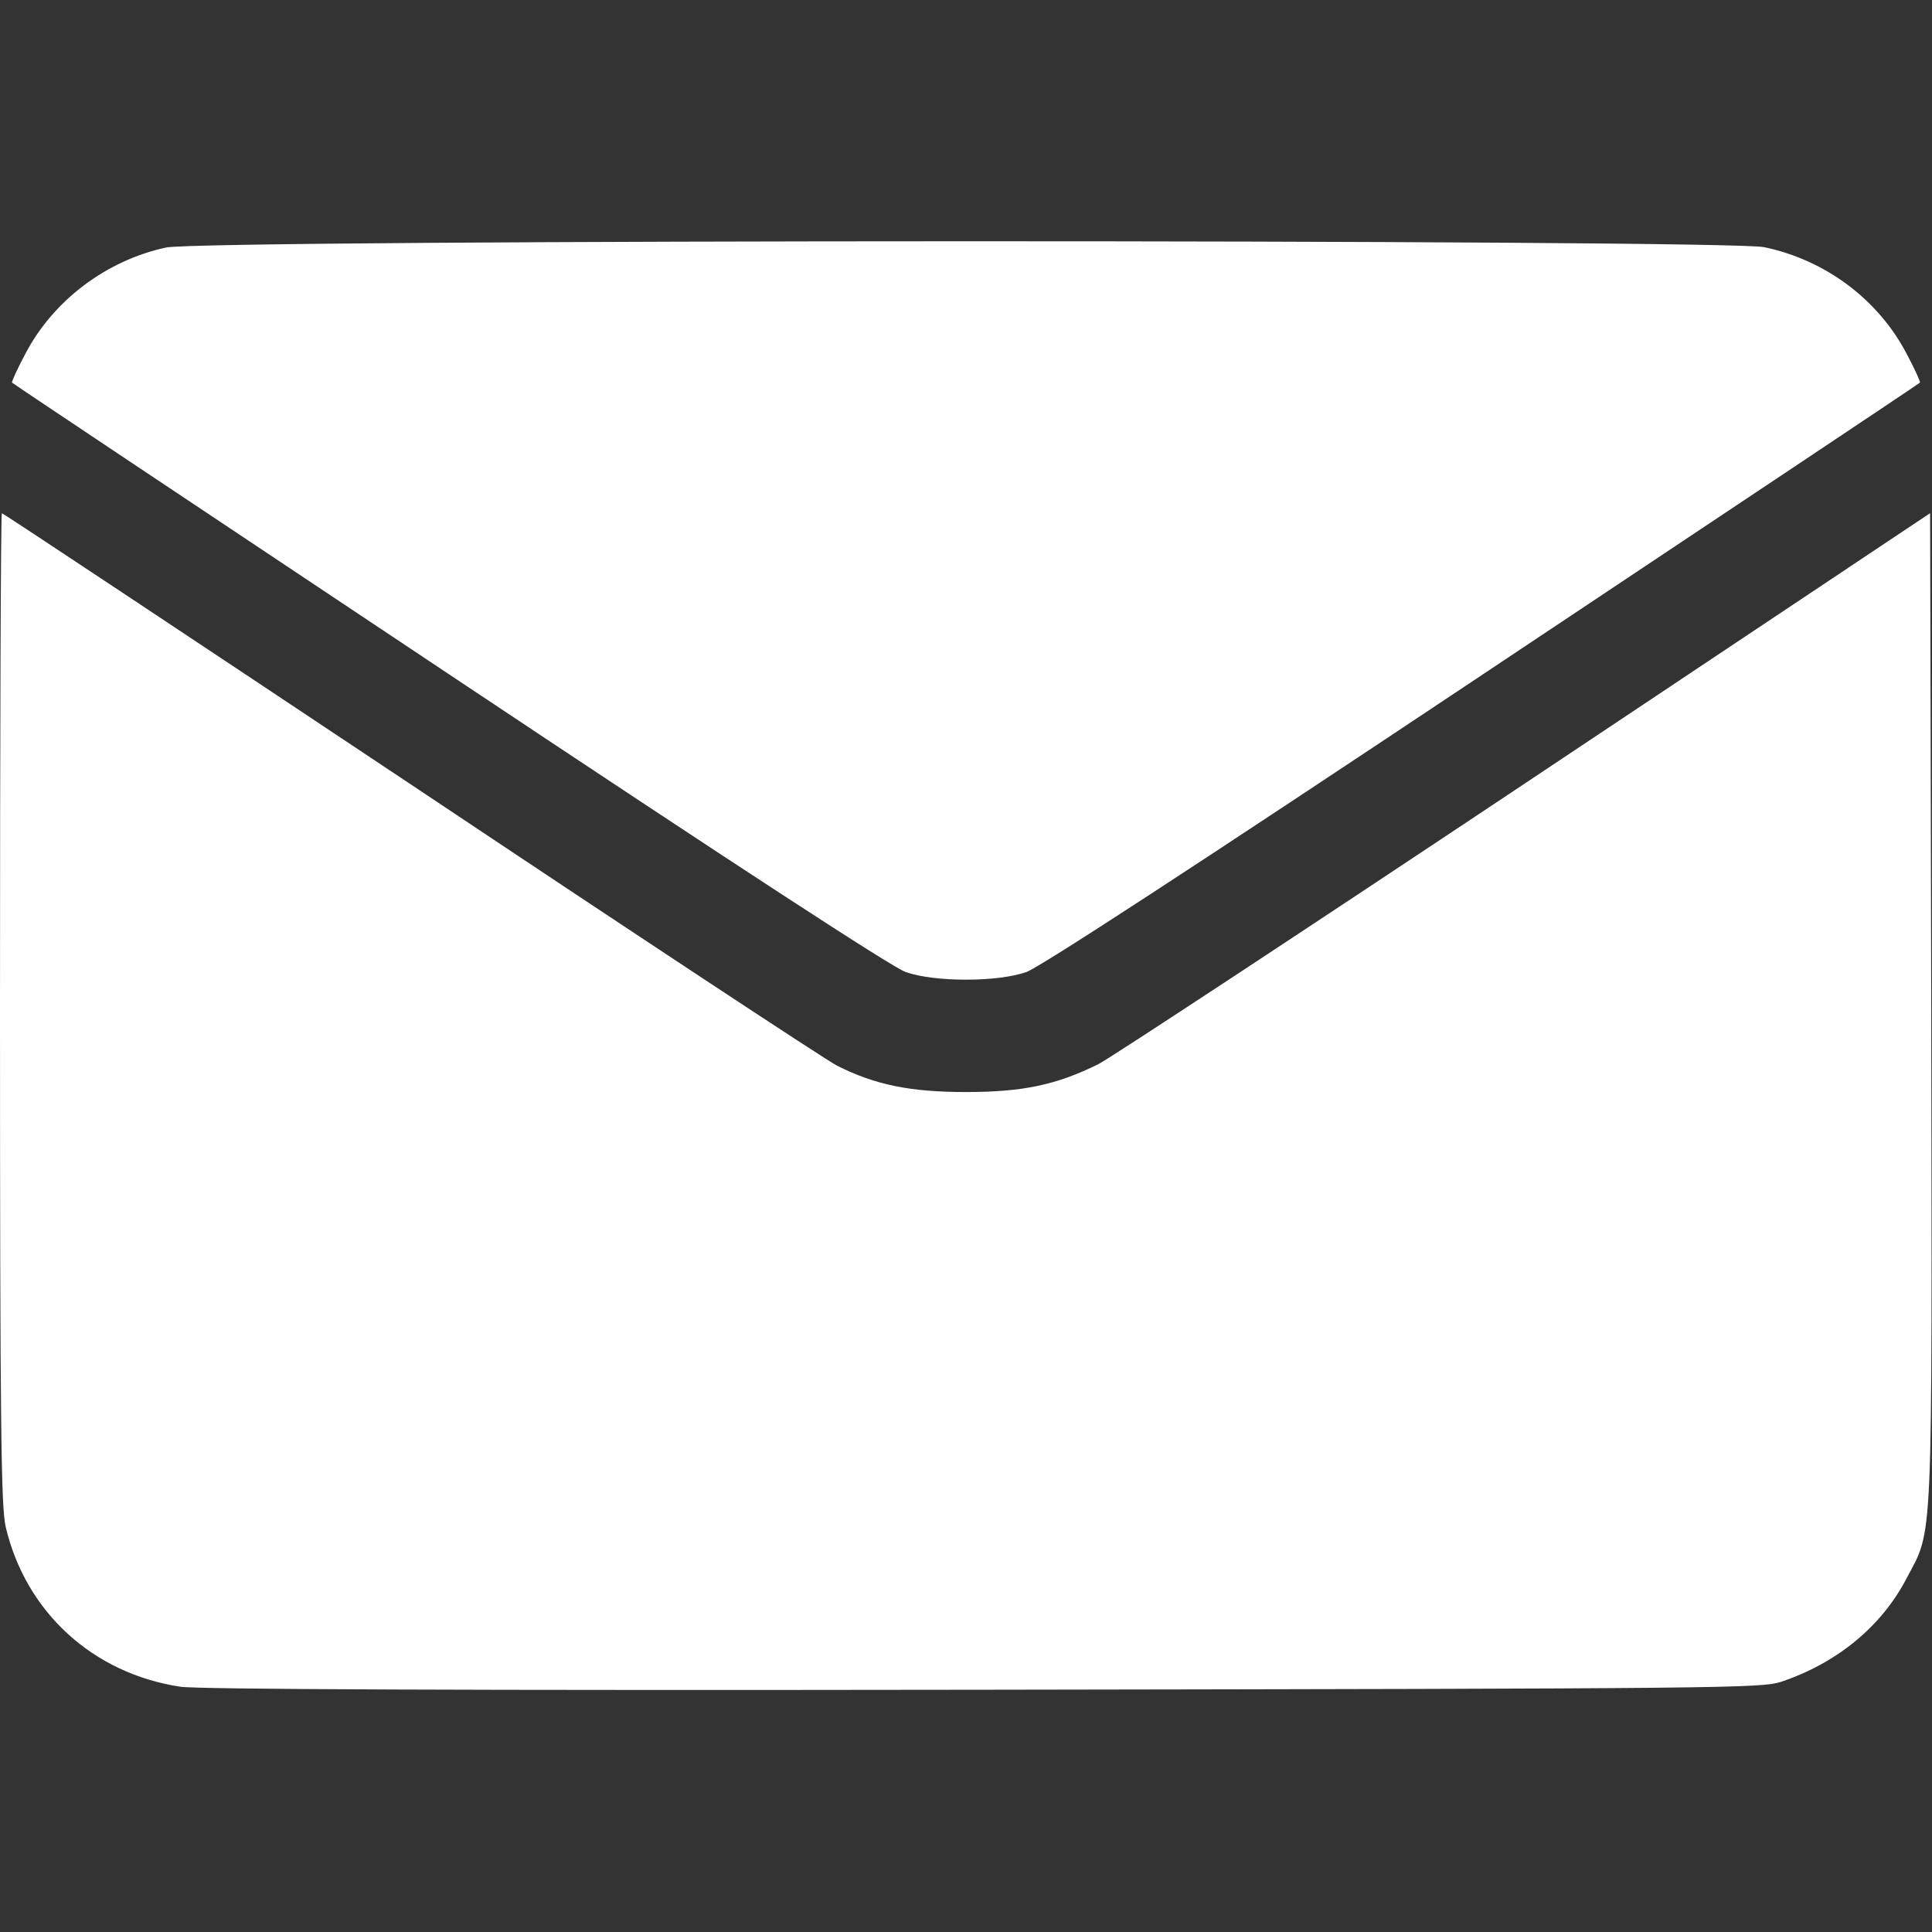
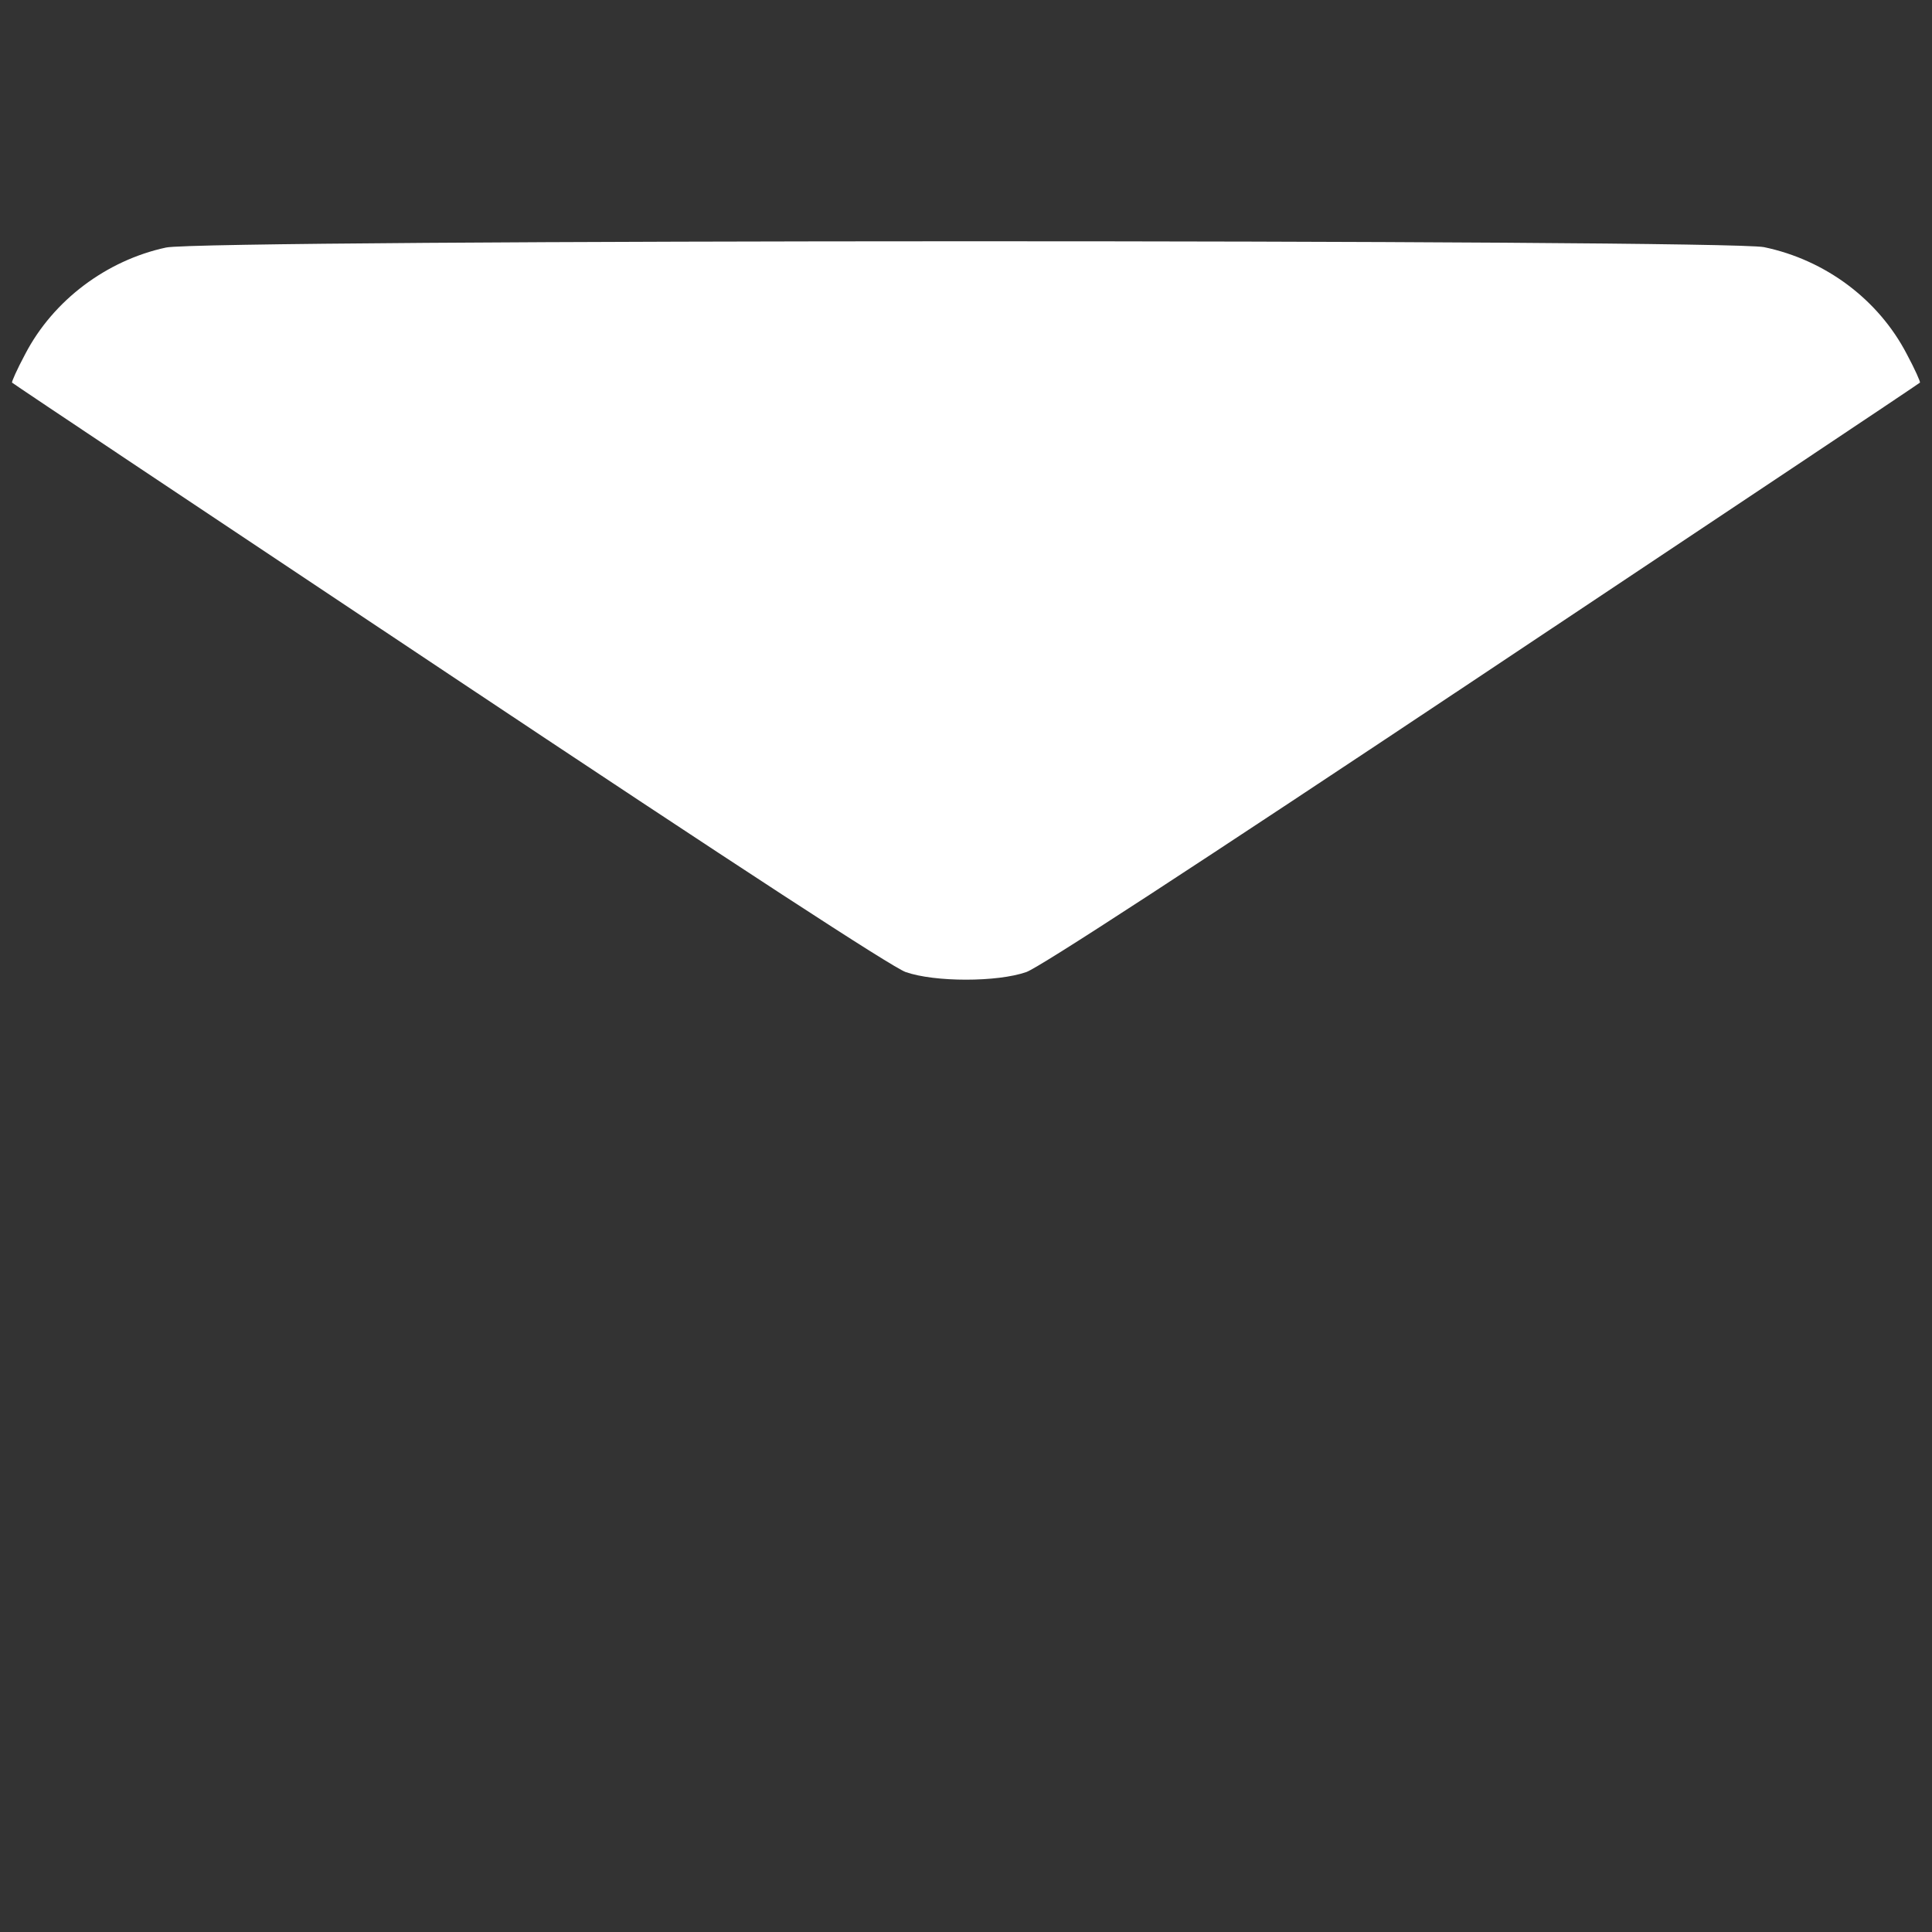
<svg xmlns="http://www.w3.org/2000/svg" version="1.0" width="512pt" height="512pt" viewBox="0 0 512 512" preserveAspectRatio="xMidYMid meet">
  <rect x="0" y="0" width="512" height="512" fill="#333333" stroke="none" />
  <g transform="translate(0,512) scale(0.1,-0.1)" fill="#ffffff" stroke="none">
    <path d="M440 4464 c-158 -34 -299 -140 -373 -282 -22 -41 -37 -75 -35 -76 1 -2 523 -350 1158 -773 776 -517 1174 -776 1210 -789 77 -27 243 -27 320 0 36 13 434 272 1210 789 635 423 1157 771 1158 773 2 1 -13 35 -35 76 -75 144 -215 249 -378 283 -102 21 -4135 21 -4235 -1z" />
-     <path d="M0 2448 c0 -1112 3 -1322 15 -1374 53 -226 231 -389 463 -424 45 -7 746 -10 2127 -8 1972 3 2062 4 2115 21 149 50 266 147 332 273 72 137 68 55 66 1513 l-3 1311 -1072 -715 c-590 -393 -1099 -728 -1132 -745 -111 -55 -200 -74 -351 -74 -148 0 -241 19 -342 70 -28 14 -536 349 -1129 745 -593 395 -1081 719 -1084 719 -3 0 -5 -591 -5 -1312z" />
  </g>
</svg>